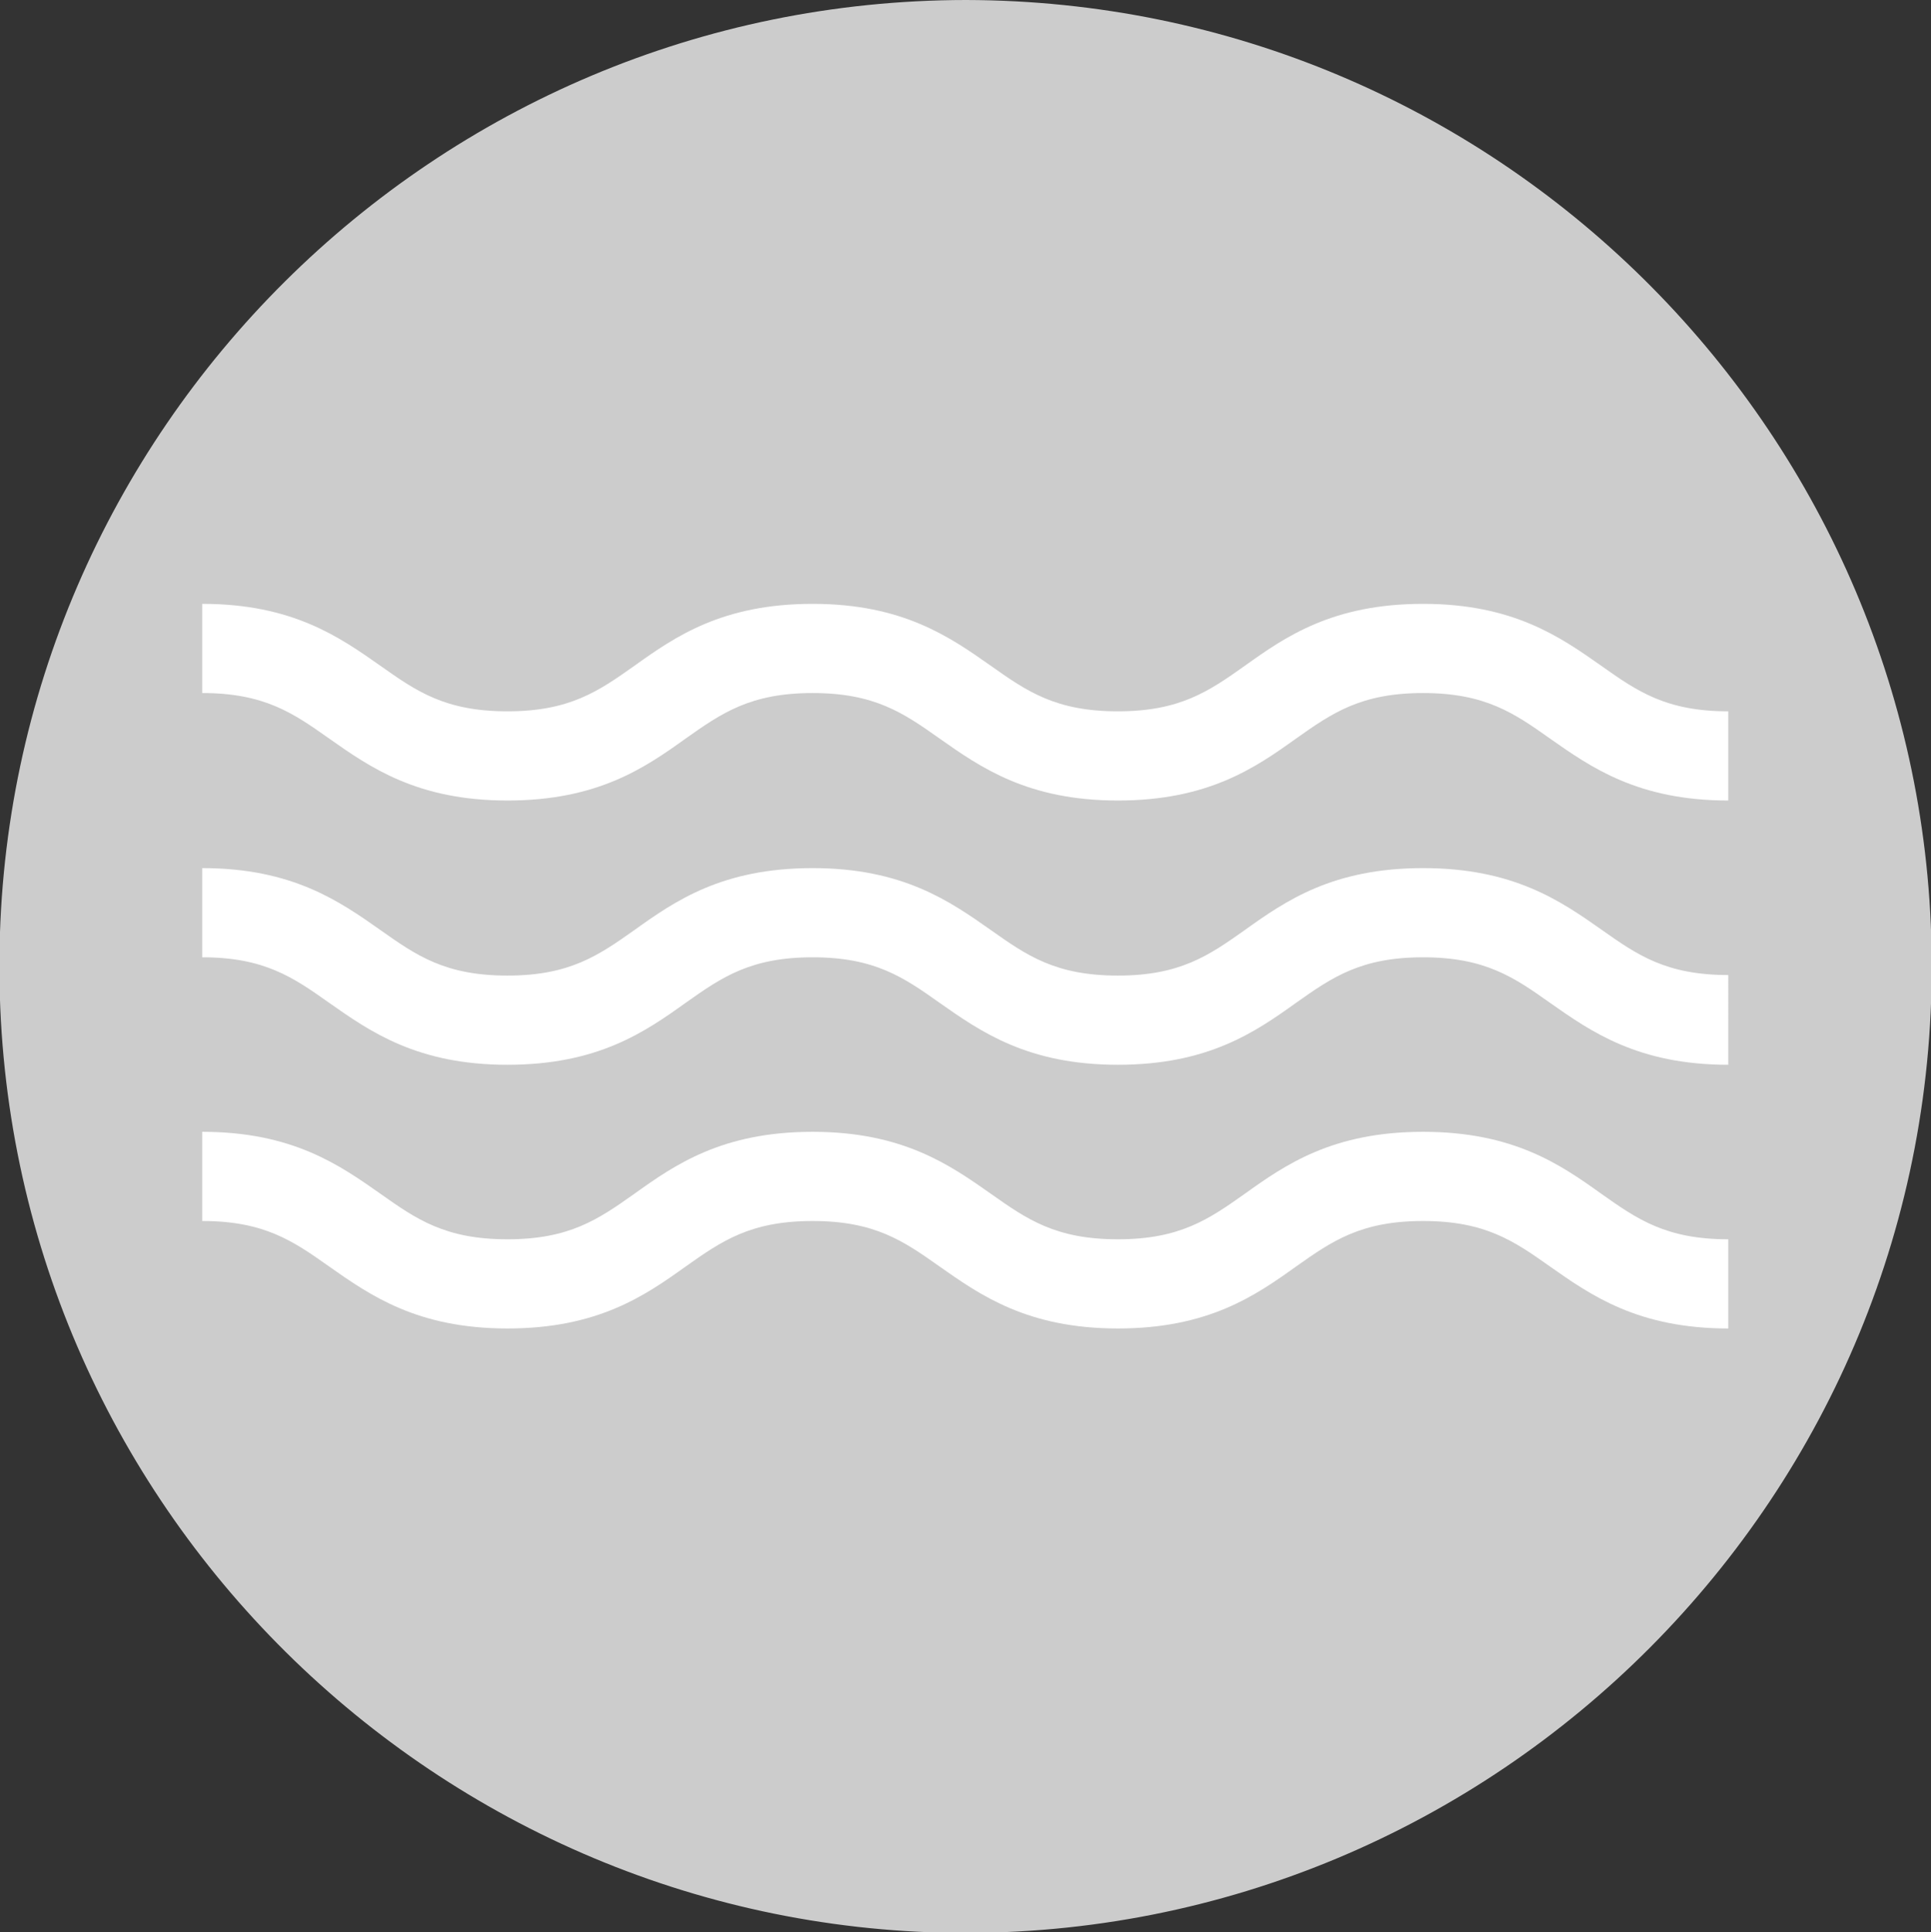
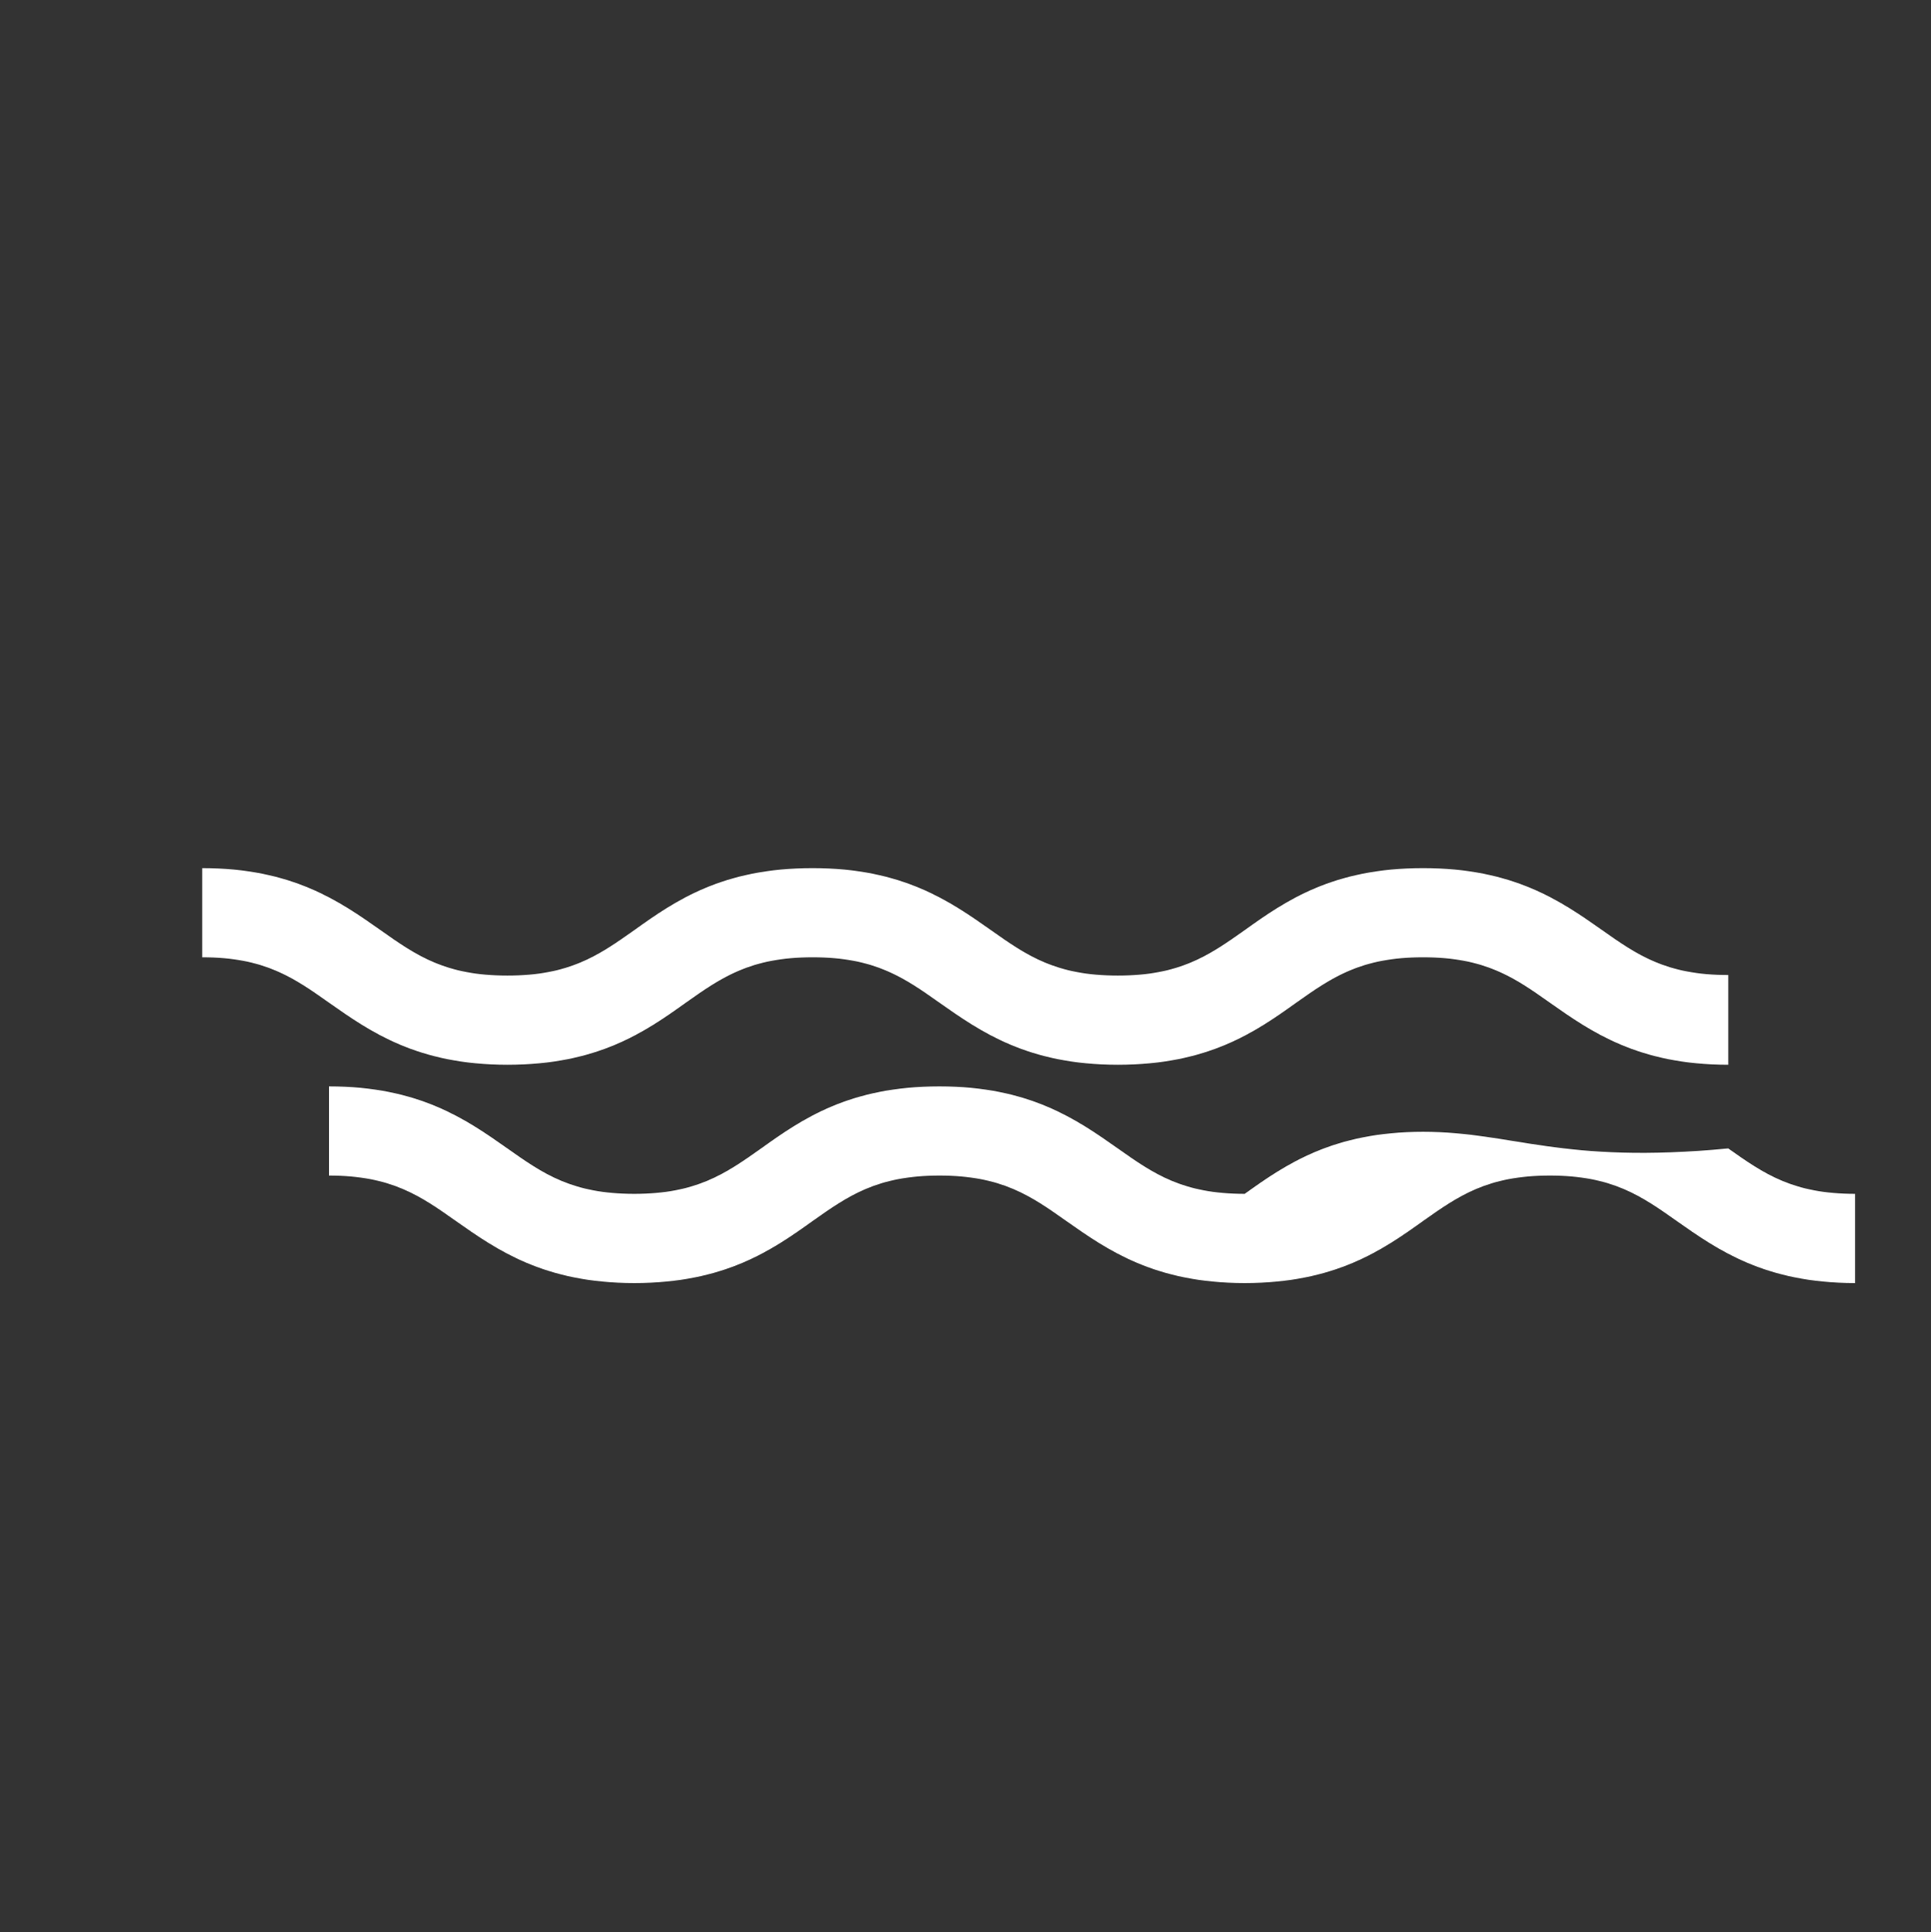
<svg xmlns="http://www.w3.org/2000/svg" version="1.1" id="Ebene_1" x="0px" y="0px" viewBox="0 0 348.6 348.8" style="enable-background:new 0 0 348.6 348.8;" xml:space="preserve">
  <rect x="0" y="0" width="348.6" height="348.8" fill="#333333" stroke="none" />
  <style type="text/css">
	.st0{fill:#CCCCCC;}
	.st1{fill:#FFFFFF;}
</style>
  <g id="Pfeil_29">
</g>
-   <path class="st0" d="M174.4,0C78.4,0.1,0.6,77.8-0.1,173c-0.8,96.6,77.3,174.8,172.5,175.9c97.8,1,178.1-79.2,176.3-177.6  C347,77,269.9,0.2,174.4,0z" />
  <g>
    <path class="st1" d="M256.9,156.7c-16.3,0-24.8,5.9-32.2,11.2c-6.5,4.6-11.7,8.2-22.9,8.2c-11.2,0-16.4-3.6-22.9-8.2   c-7.4-5.2-15.9-11.2-32.2-11.2c-16.3,0-24.8,5.9-32.2,11.2c-6.5,4.6-11.7,8.2-22.9,8.2s-16.4-3.6-22.9-8.2   c-7.4-5.2-15.9-11.2-32.2-11.2v16.1c11.2,0,16.4,3.6,22.9,8.2c7.4,5.2,15.9,11.2,32.2,11.2c16.3,0,24.8-5.9,32.2-11.2   c6.5-4.6,11.7-8.2,22.9-8.2c11.2,0,16.4,3.6,22.9,8.2c7.4,5.2,15.9,11.2,32.2,11.2c16.3,0,24.8-5.9,32.2-11.2   c6.5-4.6,11.7-8.2,22.9-8.2c11.2,0,16.4,3.6,22.9,8.2c7.4,5.2,15.9,11.2,32.2,11.2V176c-11.2,0-16.4-3.6-22.9-8.2   C281.7,162.6,273.2,156.7,256.9,156.7z" />
-     <path class="st1" d="M256.9,204.3c-16.3,0-24.8,5.9-32.2,11.2c-6.5,4.6-11.7,8.2-22.9,8.2c-11.2,0-16.4-3.6-22.9-8.2   c-7.4-5.2-15.9-11.2-32.2-11.2c-16.3,0-24.8,5.9-32.2,11.2c-6.5,4.6-11.7,8.2-22.9,8.2s-16.4-3.6-22.9-8.2   c-7.4-5.2-15.9-11.2-32.2-11.2v16.1c11.2,0,16.4,3.6,22.9,8.2c7.4,5.2,15.9,11.2,32.2,11.2c16.3,0,24.8-5.9,32.2-11.2   c6.5-4.6,11.7-8.2,22.9-8.2c11.2,0,16.4,3.6,22.9,8.2c7.4,5.2,15.9,11.2,32.2,11.2c16.3,0,24.8-5.9,32.2-11.2   c6.5-4.6,11.7-8.2,22.9-8.2c11.2,0,16.4,3.6,22.9,8.2c7.4,5.2,15.9,11.2,32.2,11.2v-16.1c-11.2,0-16.4-3.6-22.9-8.2   C281.7,210.2,273.2,204.3,256.9,204.3z" />
-     <path class="st1" d="M289.1,120.2c-7.4-5.2-15.9-11.2-32.2-11.2c-16.3,0-24.8,5.9-32.2,11.2c-6.5,4.6-11.7,8.2-22.9,8.2   c-11.2,0-16.4-3.6-22.9-8.2c-7.4-5.2-15.9-11.2-32.2-11.2c-16.3,0-24.8,5.9-32.2,11.2c-6.5,4.6-11.7,8.2-22.9,8.2   s-16.4-3.6-22.9-8.2c-7.4-5.2-15.9-11.2-32.2-11.2v16.1c11.2,0,16.4,3.6,22.9,8.2c7.4,5.2,15.9,11.2,32.2,11.2   c16.3,0,24.8-5.9,32.2-11.2c6.5-4.6,11.7-8.2,22.9-8.2c11.2,0,16.4,3.6,22.9,8.2c7.4,5.2,15.9,11.2,32.2,11.2   c16.3,0,24.8-5.9,32.2-11.2c6.5-4.6,11.7-8.2,22.9-8.2c11.2,0,16.4,3.6,22.9,8.2c7.4,5.2,15.9,11.2,32.2,11.2v-16.1   C300.8,128.4,295.6,124.8,289.1,120.2z" />
+     <path class="st1" d="M256.9,204.3c-16.3,0-24.8,5.9-32.2,11.2c-11.2,0-16.4-3.6-22.9-8.2   c-7.4-5.2-15.9-11.2-32.2-11.2c-16.3,0-24.8,5.9-32.2,11.2c-6.5,4.6-11.7,8.2-22.9,8.2s-16.4-3.6-22.9-8.2   c-7.4-5.2-15.9-11.2-32.2-11.2v16.1c11.2,0,16.4,3.6,22.9,8.2c7.4,5.2,15.9,11.2,32.2,11.2c16.3,0,24.8-5.9,32.2-11.2   c6.5-4.6,11.7-8.2,22.9-8.2c11.2,0,16.4,3.6,22.9,8.2c7.4,5.2,15.9,11.2,32.2,11.2c16.3,0,24.8-5.9,32.2-11.2   c6.5-4.6,11.7-8.2,22.9-8.2c11.2,0,16.4,3.6,22.9,8.2c7.4,5.2,15.9,11.2,32.2,11.2v-16.1c-11.2,0-16.4-3.6-22.9-8.2   C281.7,210.2,273.2,204.3,256.9,204.3z" />
  </g>
</svg>